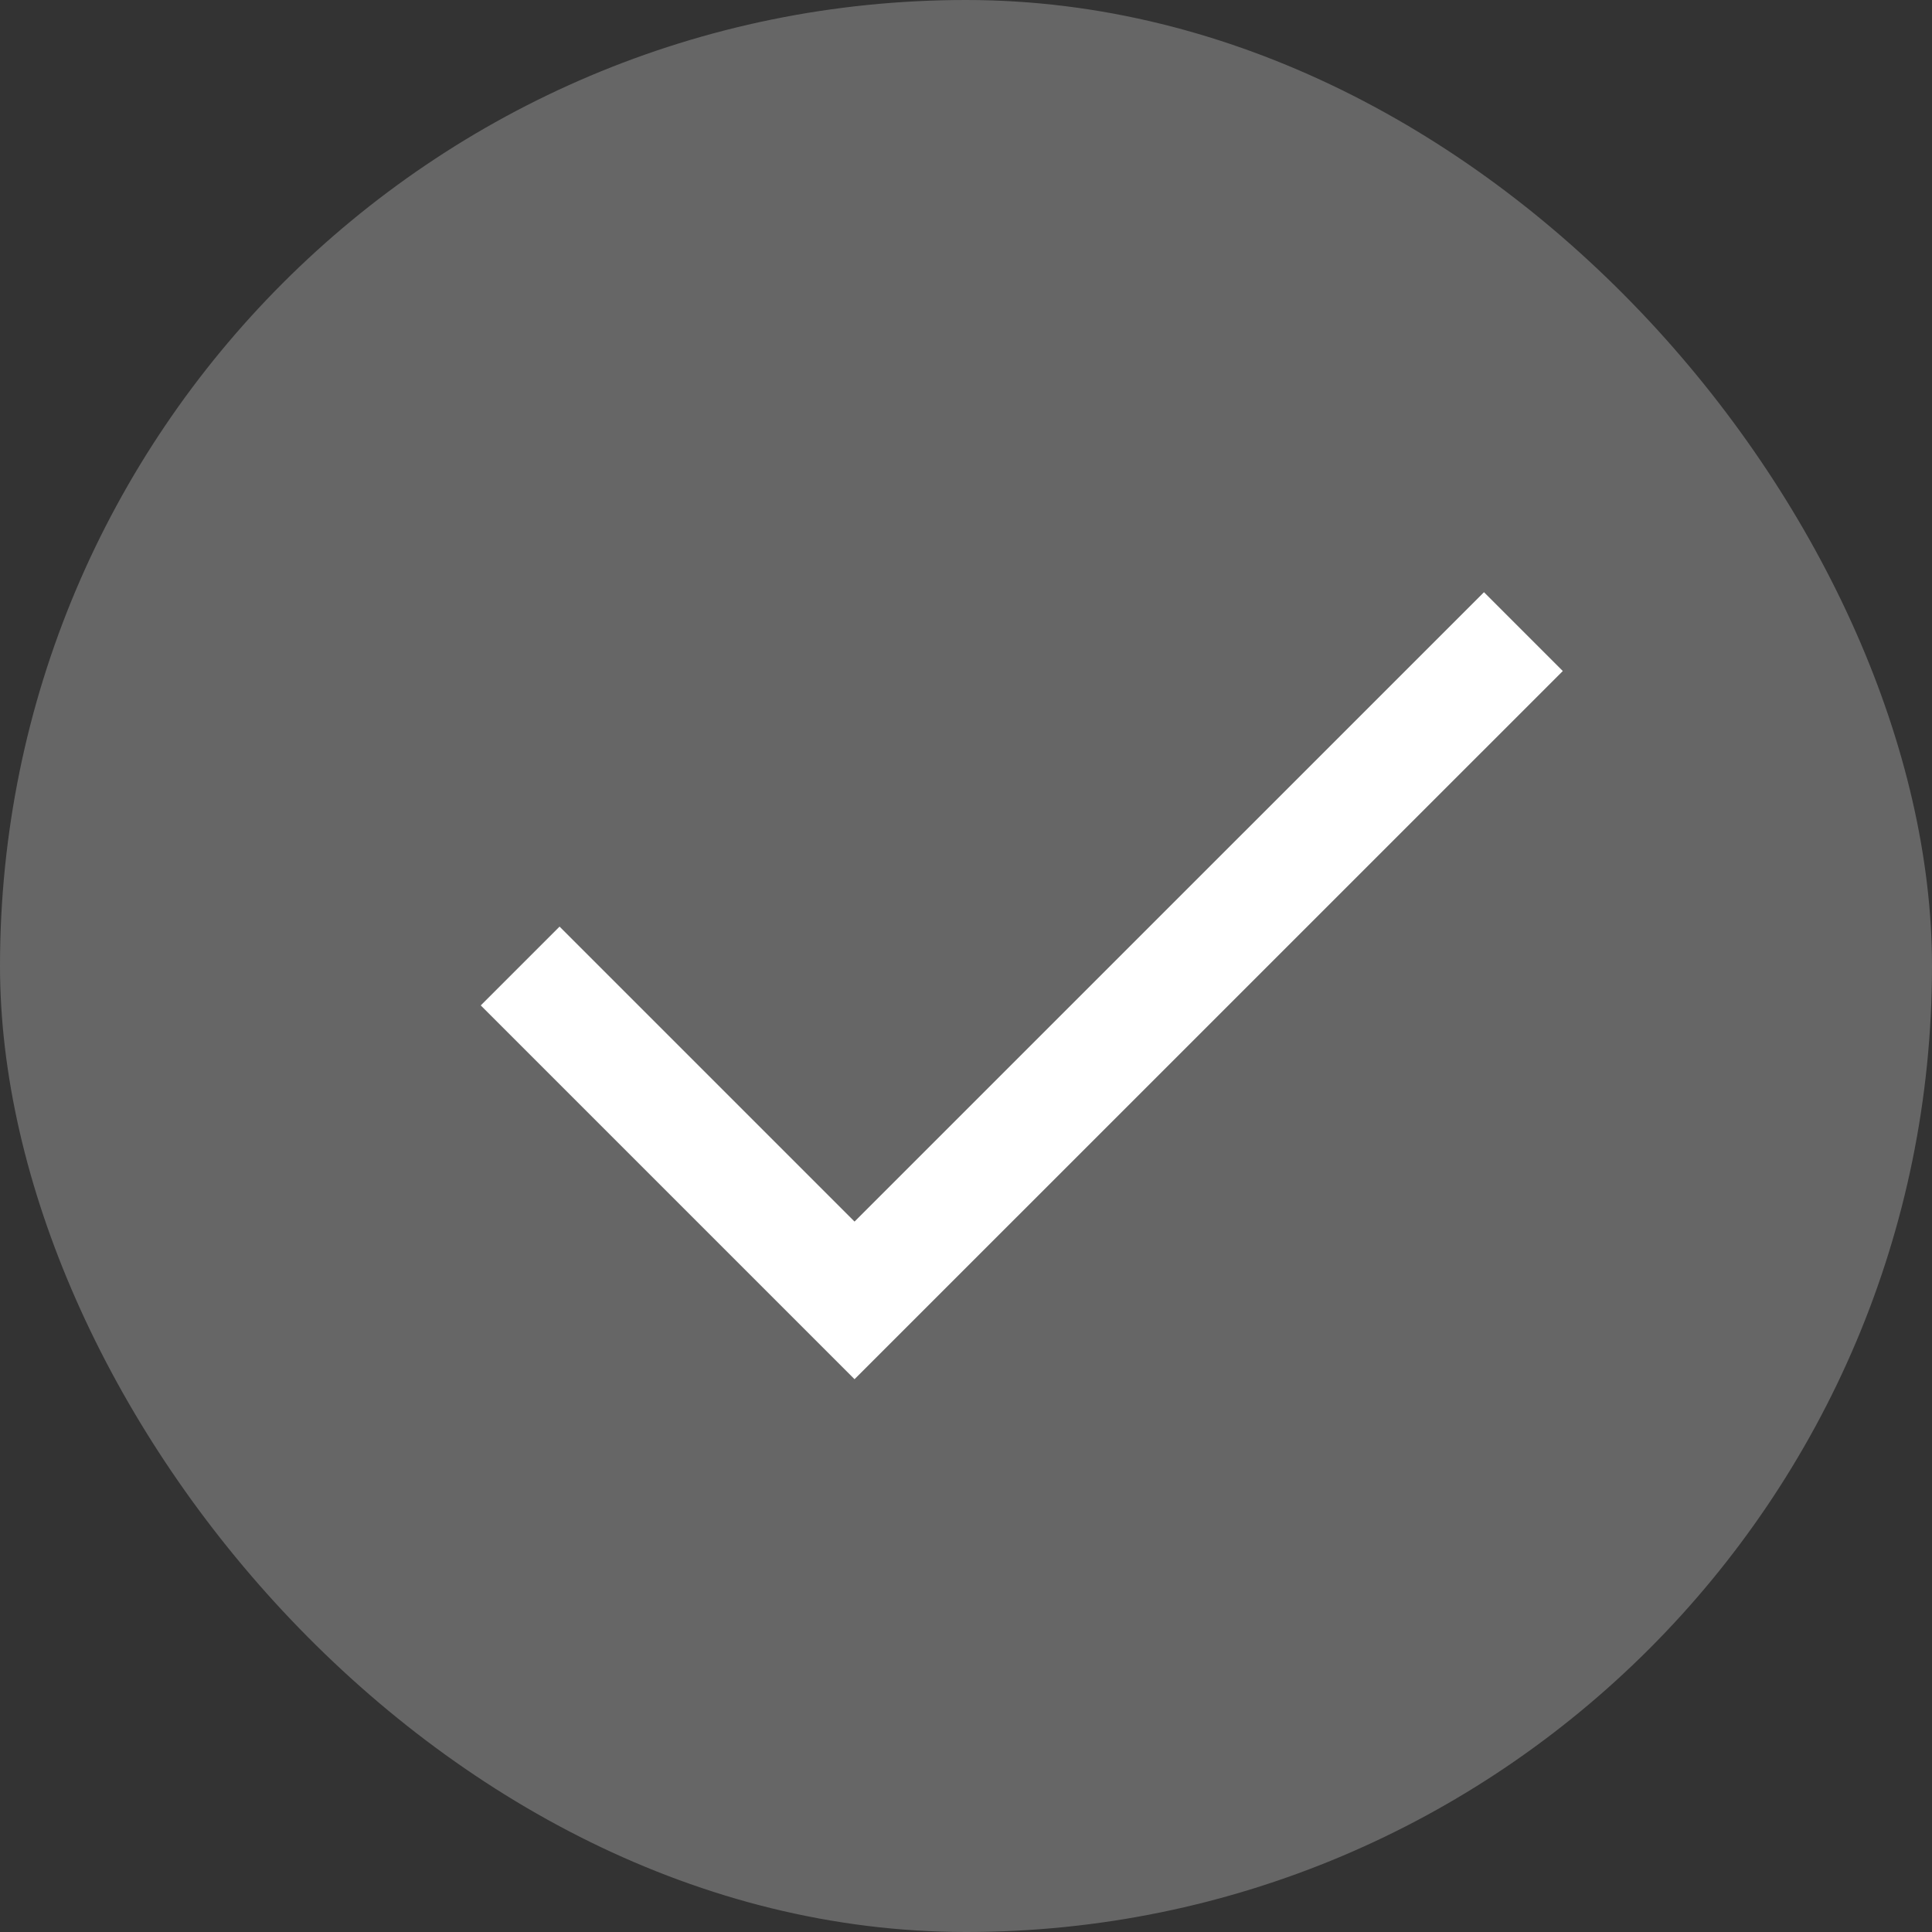
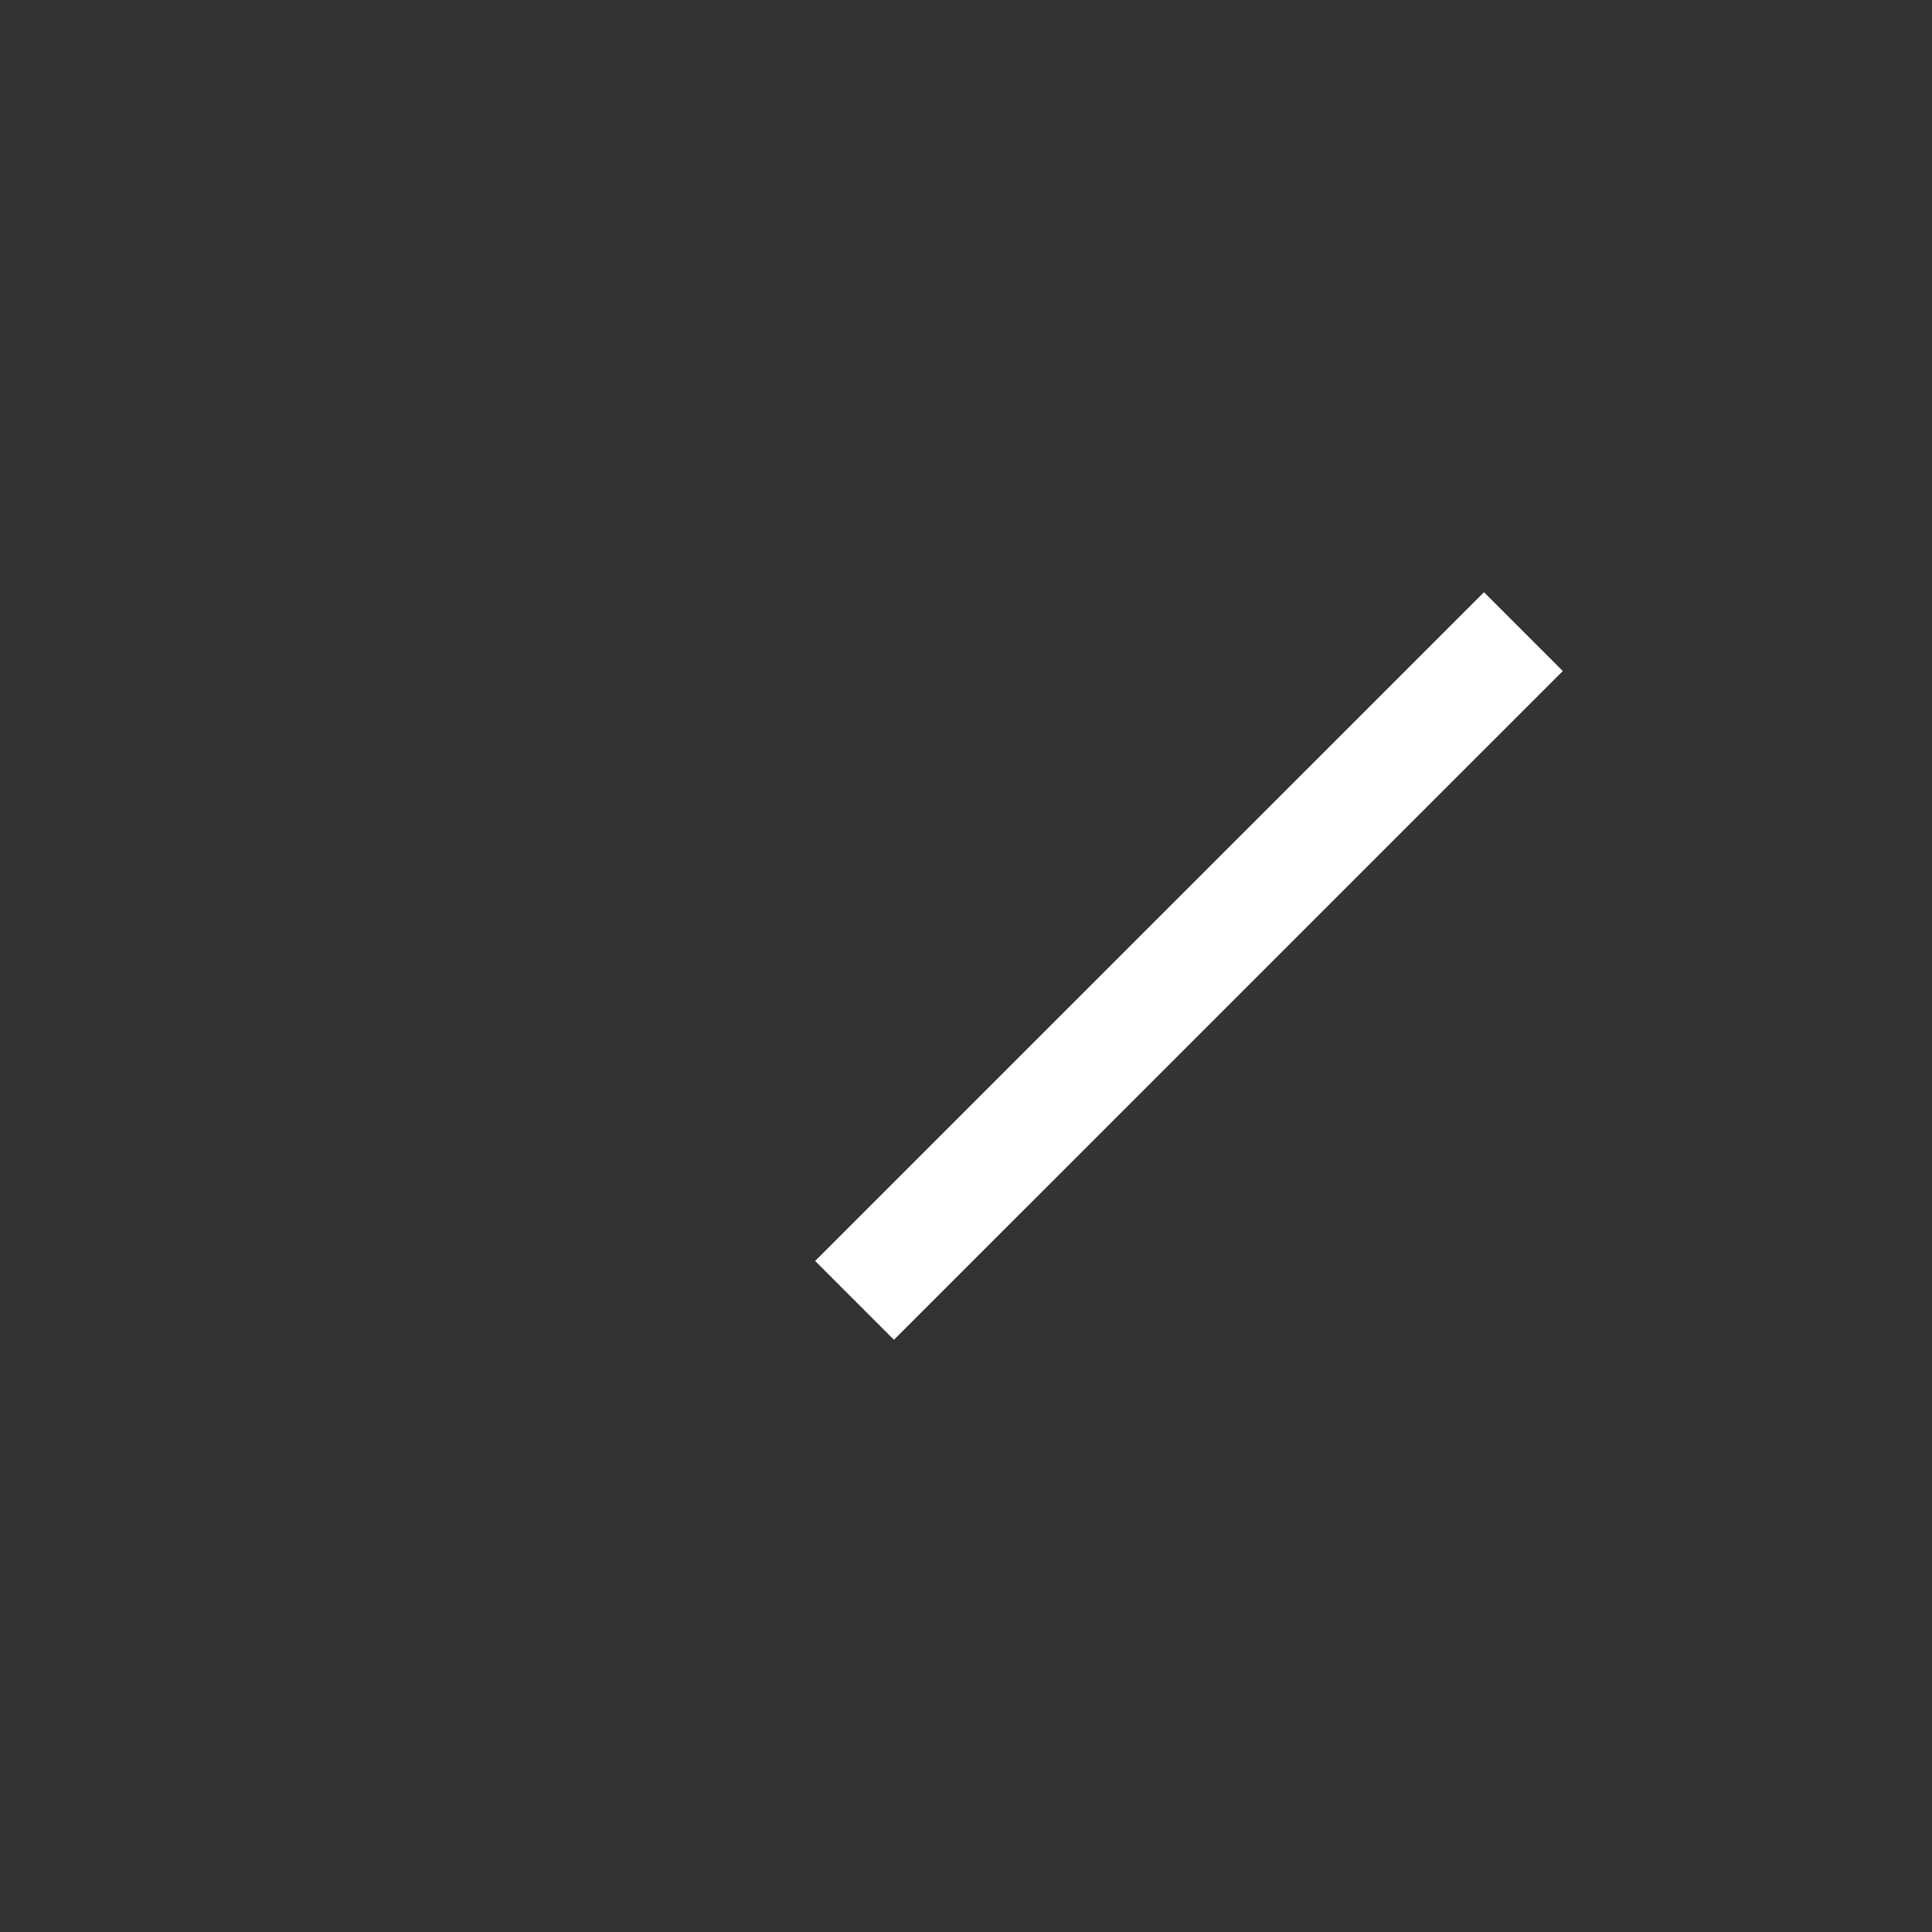
<svg xmlns="http://www.w3.org/2000/svg" width="26" height="26" viewBox="0 0 26 26" fill="none">
  <rect x="0" y="0" width="26" height="26" fill="#333333" stroke="none" />
-   <rect width="26" height="26" rx="13" fill="#666666" />
-   <path d="M20.501 8.5L11.5 17.5L7 13" stroke="white" stroke-width="1.5" />
+   <path d="M20.501 8.5L11.5 17.5" stroke="white" stroke-width="1.5" />
</svg>